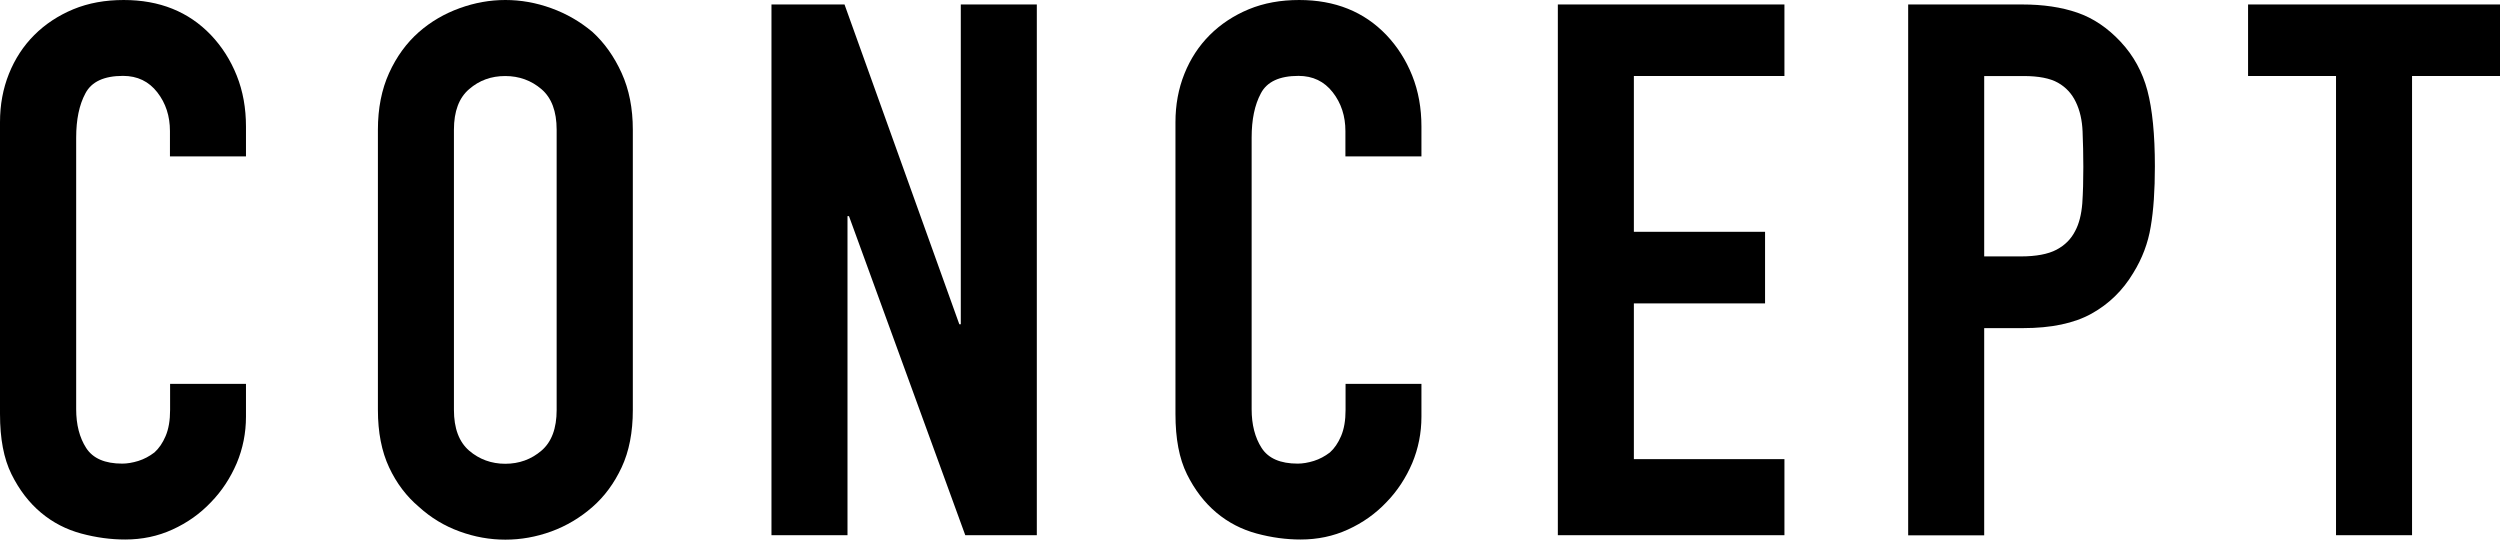
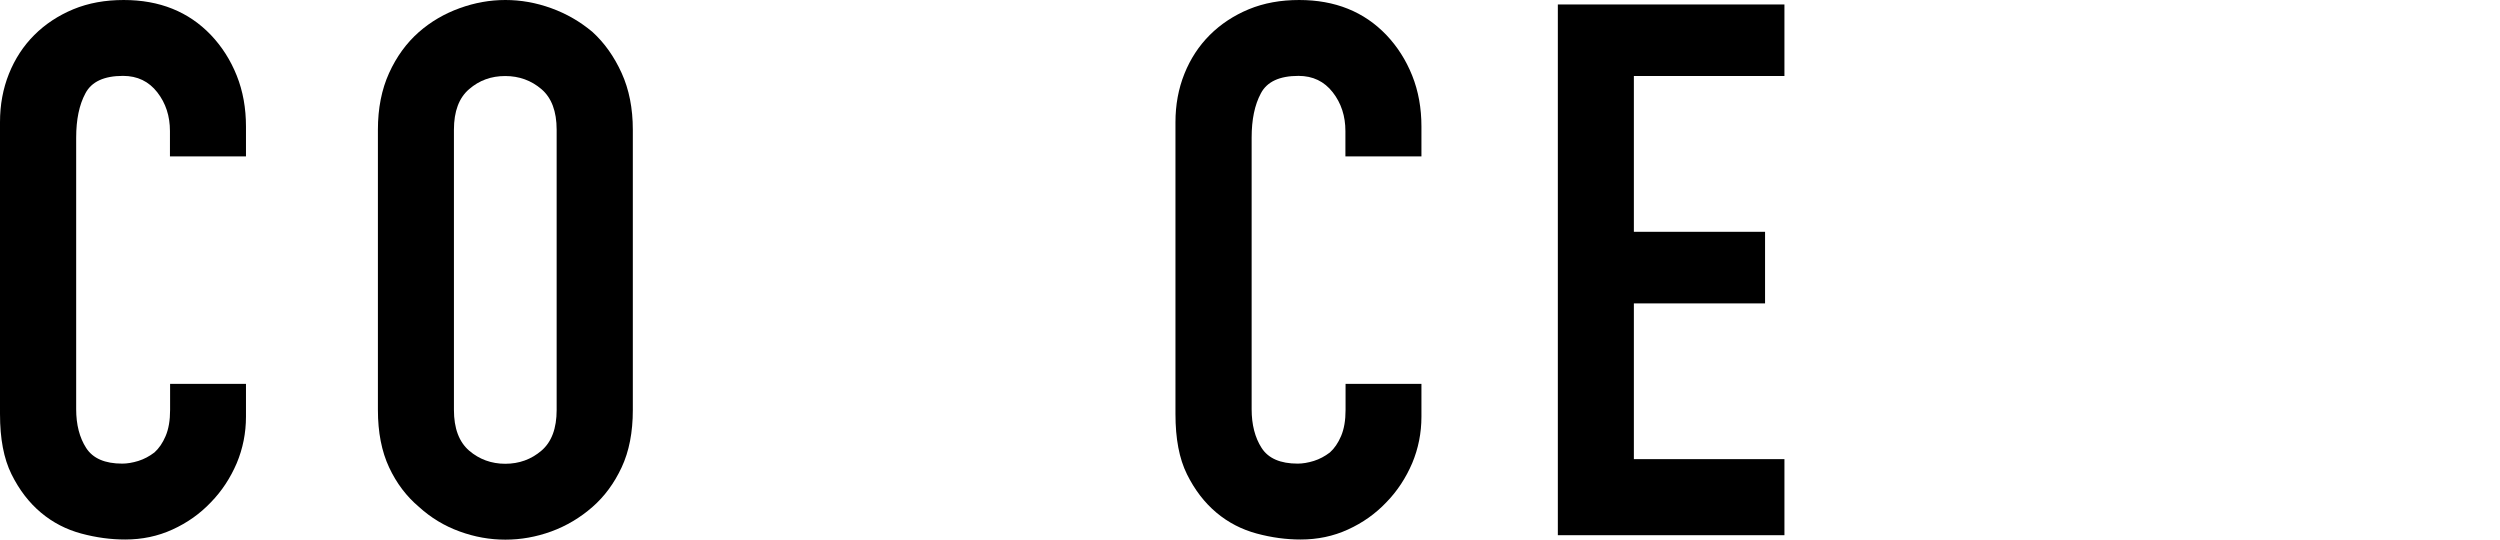
<svg xmlns="http://www.w3.org/2000/svg" id="_レイヤー_2" viewBox="0 0 167.7 36.2">
  <g id="_レイヤー_1-2">
    <g>
      <path d="M16.5,25.75v2.2c0,1.1-.21,2.14-.62,3.12-.42,.98-.99,1.86-1.73,2.62-.73,.77-1.59,1.38-2.58,1.83-.98,.45-2.04,.67-3.17,.67-.97,0-1.95-.13-2.95-.4-1-.27-1.9-.73-2.7-1.4-.8-.67-1.46-1.53-1.98-2.58-.52-1.05-.77-2.39-.77-4.03V8.2c0-1.17,.2-2.25,.6-3.25,.4-1,.97-1.87,1.7-2.6,.73-.73,1.61-1.31,2.62-1.73,1.02-.42,2.14-.62,3.38-.62,2.4,0,4.35,.78,5.85,2.35,.73,.77,1.31,1.67,1.73,2.72,.42,1.05,.62,2.19,.62,3.42v2h-5.1v-1.7c0-1-.28-1.87-.85-2.6-.57-.73-1.33-1.1-2.3-1.1-1.27,0-2.11,.39-2.52,1.17-.42,.78-.62,1.77-.62,2.97V27.45c0,1.03,.22,1.9,.67,2.6,.45,.7,1.26,1.05,2.42,1.05,.33,0,.69-.06,1.08-.18,.38-.12,.74-.31,1.08-.57,.3-.27,.55-.63,.75-1.1,.2-.47,.3-1.05,.3-1.75v-1.75h5.1Z" />
-       <path d="M25.35,8.7c0-1.43,.25-2.7,.75-3.8,.5-1.1,1.17-2.02,2-2.75,.8-.7,1.71-1.23,2.73-1.6,1.02-.37,2.04-.55,3.07-.55s2.06,.18,3.08,.55c1.02,.37,1.94,.9,2.77,1.6,.8,.73,1.45,1.65,1.95,2.75,.5,1.1,.75,2.37,.75,3.8V27.5c0,1.5-.25,2.78-.75,3.85s-1.15,1.95-1.95,2.65c-.83,.73-1.76,1.28-2.77,1.65-1.02,.37-2.04,.55-3.08,.55s-2.06-.18-3.07-.55c-1.02-.37-1.93-.92-2.73-1.65-.83-.7-1.5-1.58-2-2.65s-.75-2.35-.75-3.85V8.7Zm5.1,18.8c0,1.23,.34,2.14,1.02,2.73,.68,.58,1.49,.88,2.42,.88s1.74-.29,2.43-.88c.68-.58,1.02-1.49,1.02-2.73V8.7c0-1.23-.34-2.14-1.02-2.72-.68-.58-1.49-.88-2.43-.88s-1.74,.29-2.42,.88c-.68,.58-1.02,1.49-1.02,2.72V27.5Z" />
-       <path d="M51.75,35.9V.3h4.9l7.7,21.45h.1V.3h5.1V35.9h-4.8l-7.8-21.4h-.1v21.4h-5.1Z" />
+       <path d="M25.35,8.7c0-1.43,.25-2.7,.75-3.8,.5-1.1,1.17-2.02,2-2.75,.8-.7,1.71-1.23,2.73-1.6,1.02-.37,2.04-.55,3.07-.55s2.06,.18,3.08,.55c1.02,.37,1.94,.9,2.77,1.6,.8,.73,1.45,1.65,1.95,2.75,.5,1.1,.75,2.37,.75,3.8V27.5c0,1.5-.25,2.78-.75,3.85s-1.15,1.95-1.95,2.65c-.83,.73-1.76,1.28-2.77,1.65-1.02,.37-2.04,.55-3.08,.55s-2.06-.18-3.07-.55c-1.02-.37-1.93-.92-2.73-1.65-.83-.7-1.5-1.58-2-2.65s-.75-2.35-.75-3.85Zm5.1,18.8c0,1.23,.34,2.14,1.02,2.73,.68,.58,1.49,.88,2.42,.88s1.74-.29,2.43-.88c.68-.58,1.02-1.49,1.02-2.73V8.7c0-1.23-.34-2.14-1.02-2.72-.68-.58-1.49-.88-2.43-.88s-1.74,.29-2.42,.88c-.68,.58-1.02,1.49-1.02,2.72V27.5Z" />
      <path d="M95.35,25.75v2.2c0,1.1-.21,2.14-.62,3.12-.42,.98-.99,1.86-1.73,2.62-.73,.77-1.59,1.38-2.58,1.83-.98,.45-2.04,.67-3.17,.67-.97,0-1.95-.13-2.95-.4-1-.27-1.9-.73-2.7-1.4-.8-.67-1.46-1.53-1.98-2.58-.52-1.05-.77-2.39-.77-4.03V8.2c0-1.17,.2-2.25,.6-3.25,.4-1,.97-1.87,1.7-2.6,.73-.73,1.61-1.31,2.62-1.73,1.02-.42,2.14-.62,3.38-.62,2.4,0,4.35,.78,5.85,2.35,.73,.77,1.31,1.67,1.73,2.72,.42,1.05,.62,2.19,.62,3.42v2h-5.1v-1.7c0-1-.28-1.87-.85-2.6-.57-.73-1.33-1.1-2.3-1.1-1.27,0-2.11,.39-2.52,1.17-.42,.78-.62,1.77-.62,2.97V27.45c0,1.03,.22,1.9,.67,2.6,.45,.7,1.26,1.05,2.42,1.05,.33,0,.69-.06,1.08-.18,.38-.12,.74-.31,1.08-.57,.3-.27,.55-.63,.75-1.1,.2-.47,.3-1.05,.3-1.75v-1.75h5.1Z" />
      <path d="M104.5,35.9V.3h15.2V5.1h-10.1V15.55h8.8v4.8h-8.8v10.45h10.1v5.1h-15.2Z" />
-       <path d="M128,35.9V.3h7.65c1.4,0,2.63,.18,3.7,.55,1.07,.37,2.03,1.02,2.9,1.95,.87,.93,1.47,2.03,1.8,3.28,.33,1.25,.5,2.94,.5,5.08,0,1.6-.09,2.95-.28,4.05-.18,1.1-.57,2.13-1.17,3.1-.7,1.17-1.63,2.08-2.8,2.73-1.17,.65-2.7,.97-4.6,.97h-2.6v13.9h-5.1Zm5.1-30.8v12.1h2.45c1.03,0,1.83-.15,2.4-.45,.57-.3,.98-.72,1.25-1.25,.27-.5,.42-1.12,.48-1.85,.05-.73,.07-1.55,.07-2.45,0-.83-.02-1.62-.05-2.38-.03-.75-.18-1.41-.45-1.97-.27-.57-.67-1-1.2-1.3-.53-.3-1.3-.45-2.3-.45h-2.65Z" />
-       <path d="M156.7,35.9V5.1h-5.9V.3h16.9V5.1h-5.9v30.8h-5.1Z" />
    </g>
  </g>
</svg>